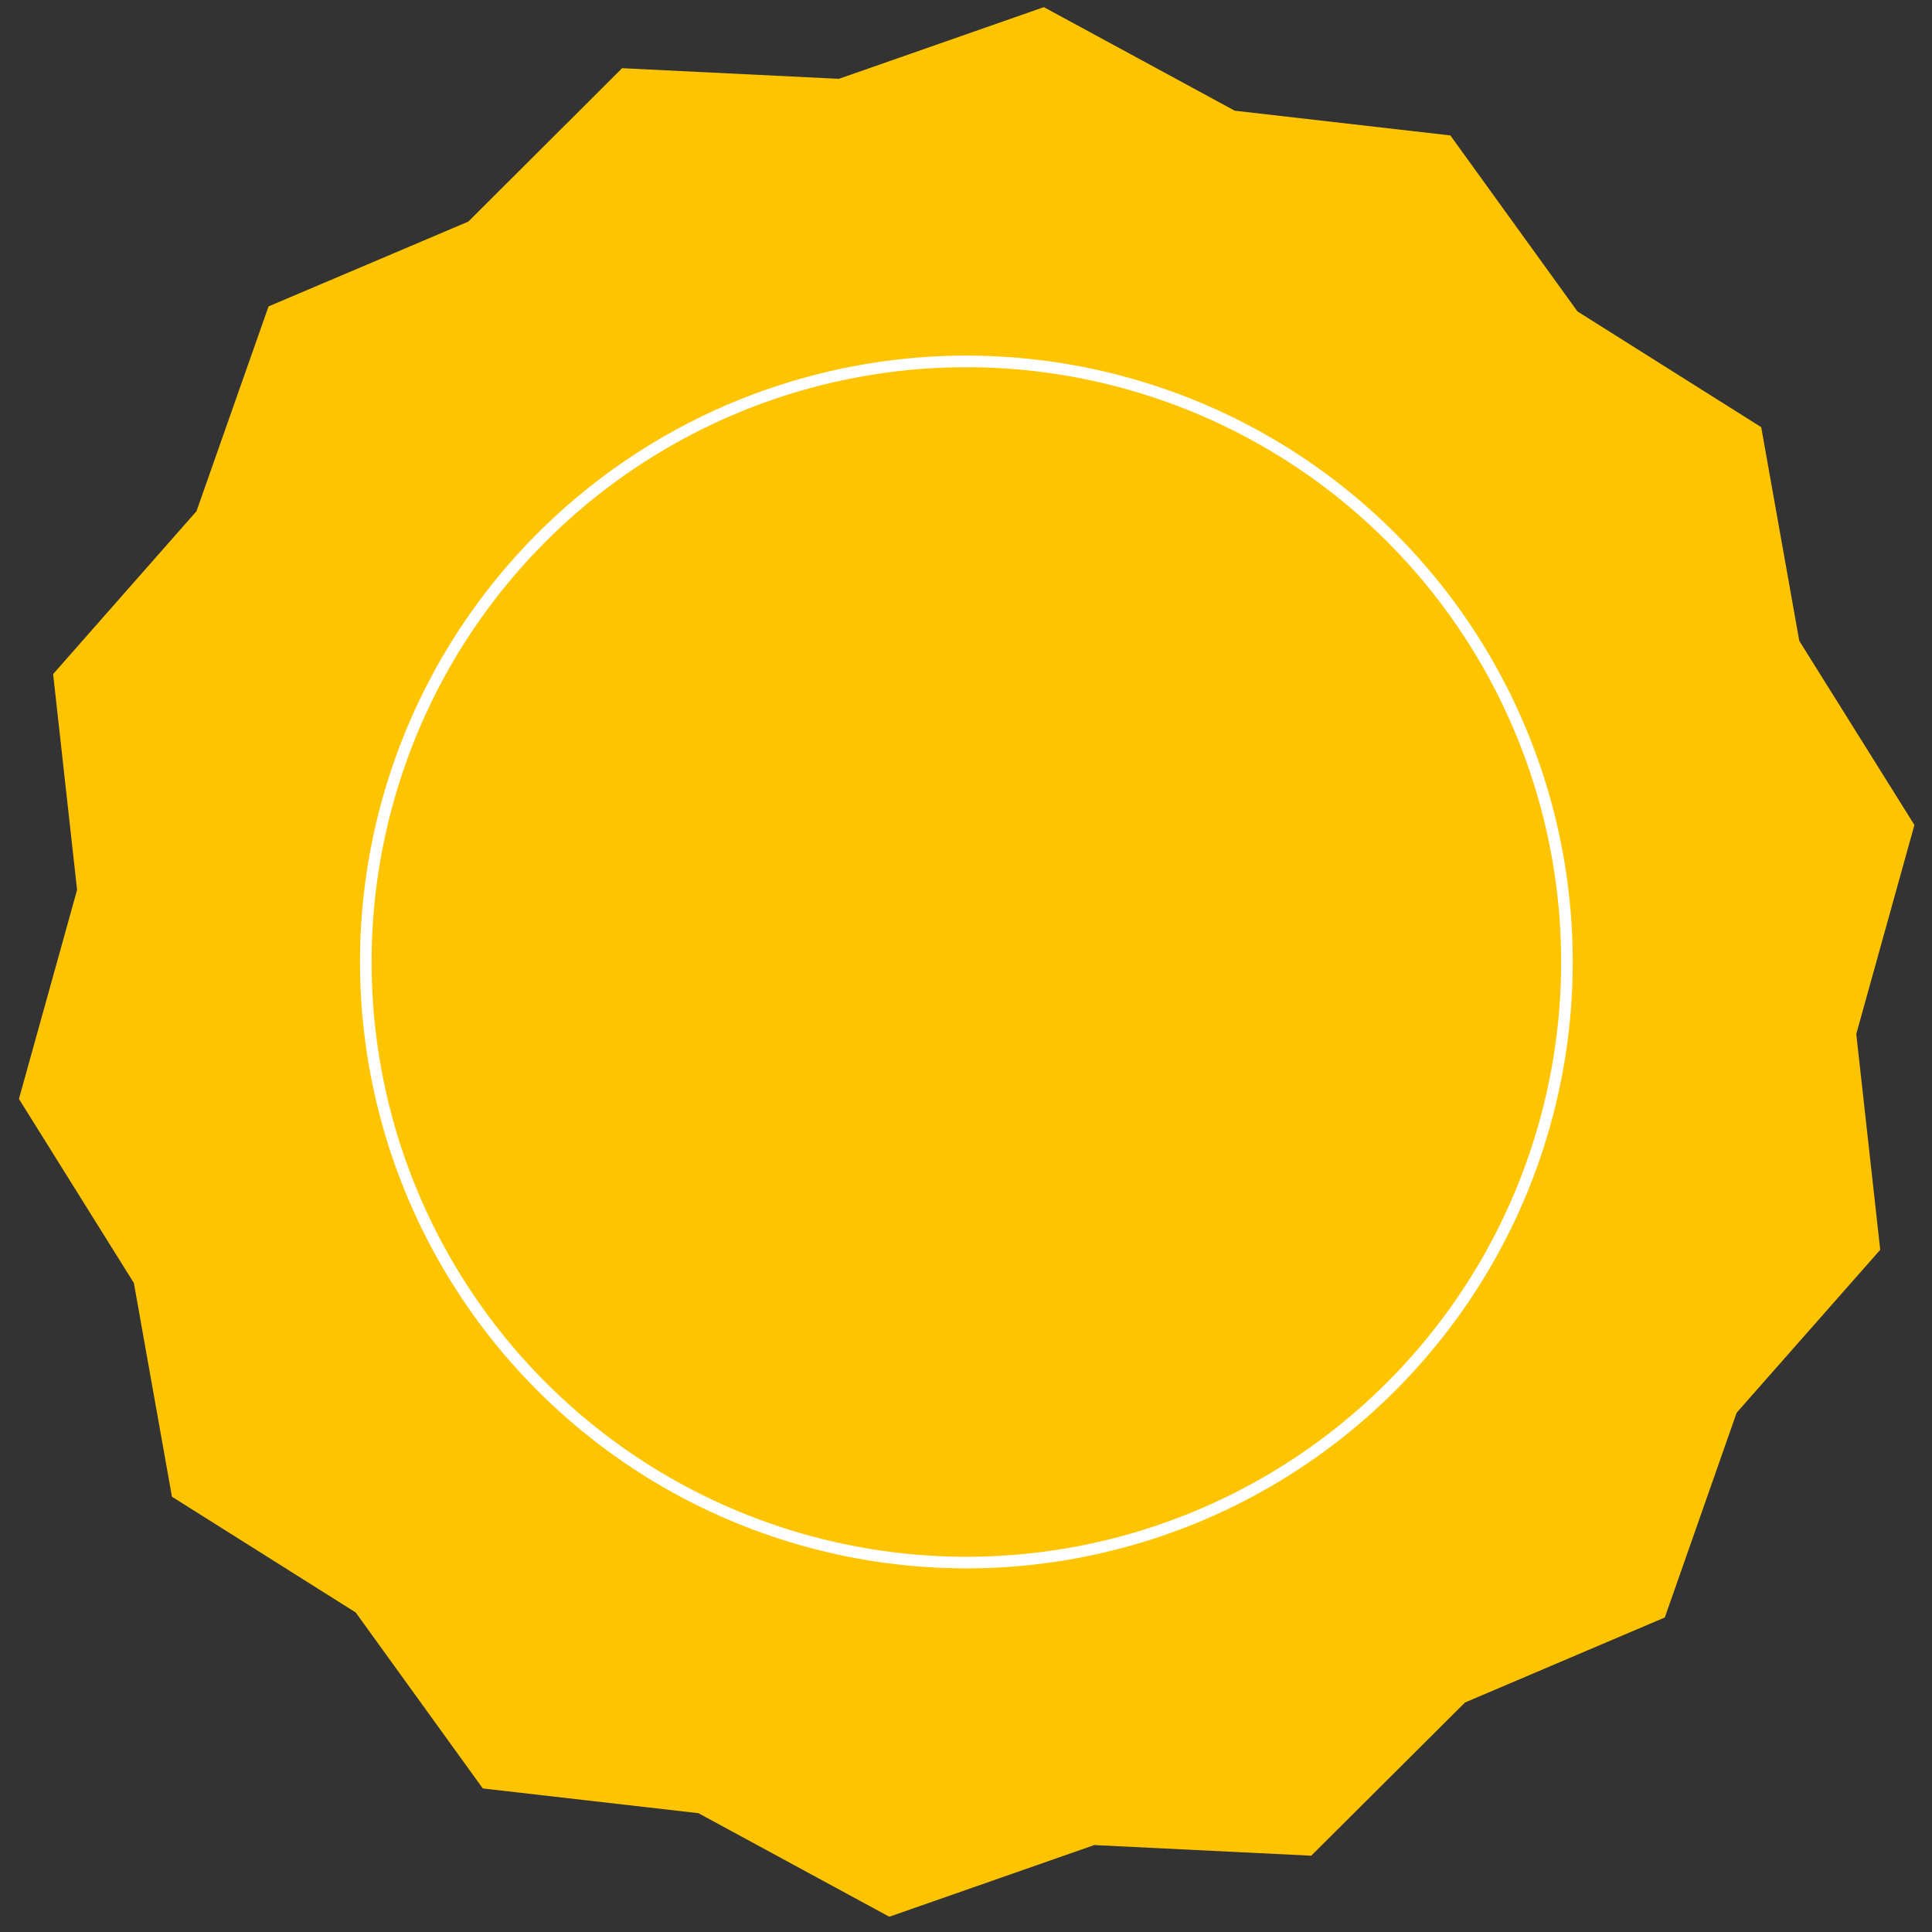
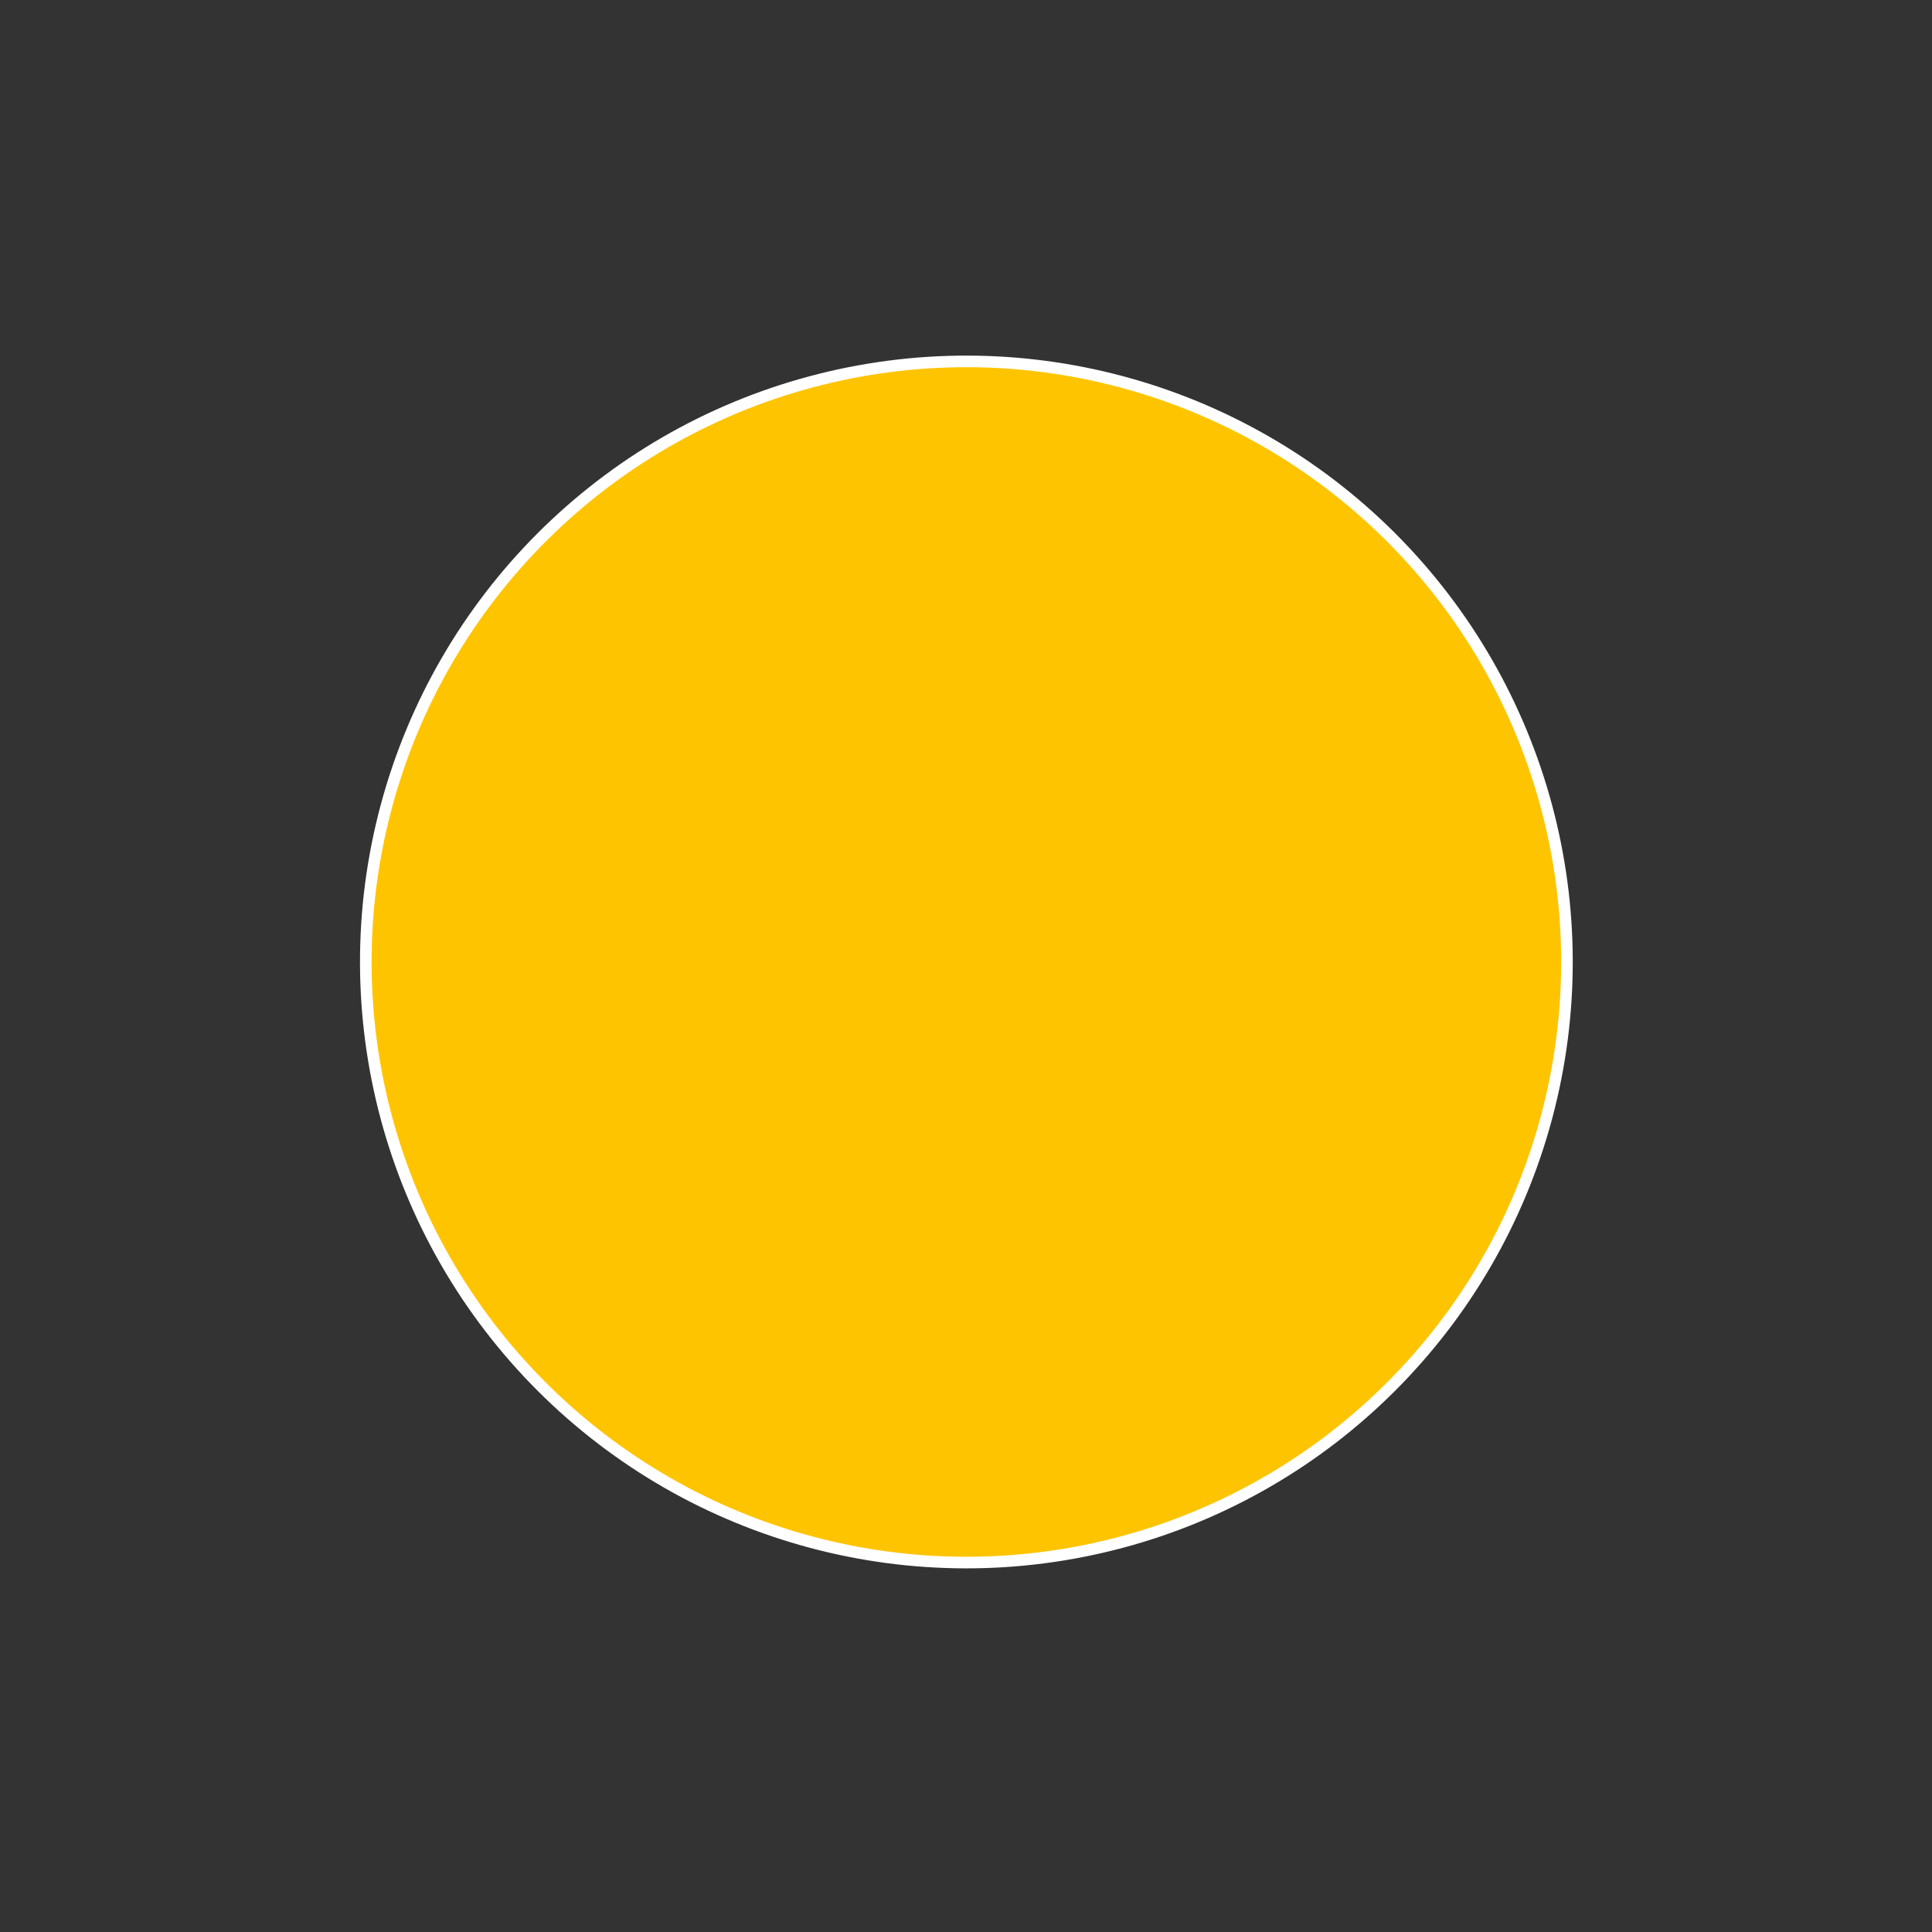
<svg xmlns="http://www.w3.org/2000/svg" version="1.1" id="Layer_1" x="0px" y="0px" viewBox="0 0 1000 1000" style="enable-background:new 0 0 1000 1000;" xml:space="preserve">
  <rect x="0" y="0" width="1000" height="1000" fill="#333333" stroke="none" />
  <style type="text/css">
	.st0{fill:#FFC400;}
	.st1{fill:#FFC400;stroke:#FFFFFF;stroke-width:6.003;stroke-miterlimit:10;}
</style>
  <g>
    <g>
-       <polygon class="st0" points="990.9,427 960.8,535.2 973.2,646.9 898.9,731.2 861.7,837.2 758.3,881.2 678.7,960.5 566.4,955     460.3,992.1 361.5,938.5 249.9,925.7 184.1,834.6 89,774.7 69.3,664.1 9.8,568.8 39.9,460.6 27.5,348.9 101.7,264.6 139,158.6     242.4,114.7 322,35.3 434.2,40.8 540.3,3.7 639.1,57.3 750.7,70.1 816.5,161.2 911.6,221.1 931.3,331.7   " />
-     </g>
+       </g>
    <ellipse transform="matrix(0.707 -0.707 0.707 0.707 -205.532 499.62)" class="st1" cx="500.3" cy="497.9" rx="310.9" ry="310.9" />
  </g>
</svg>